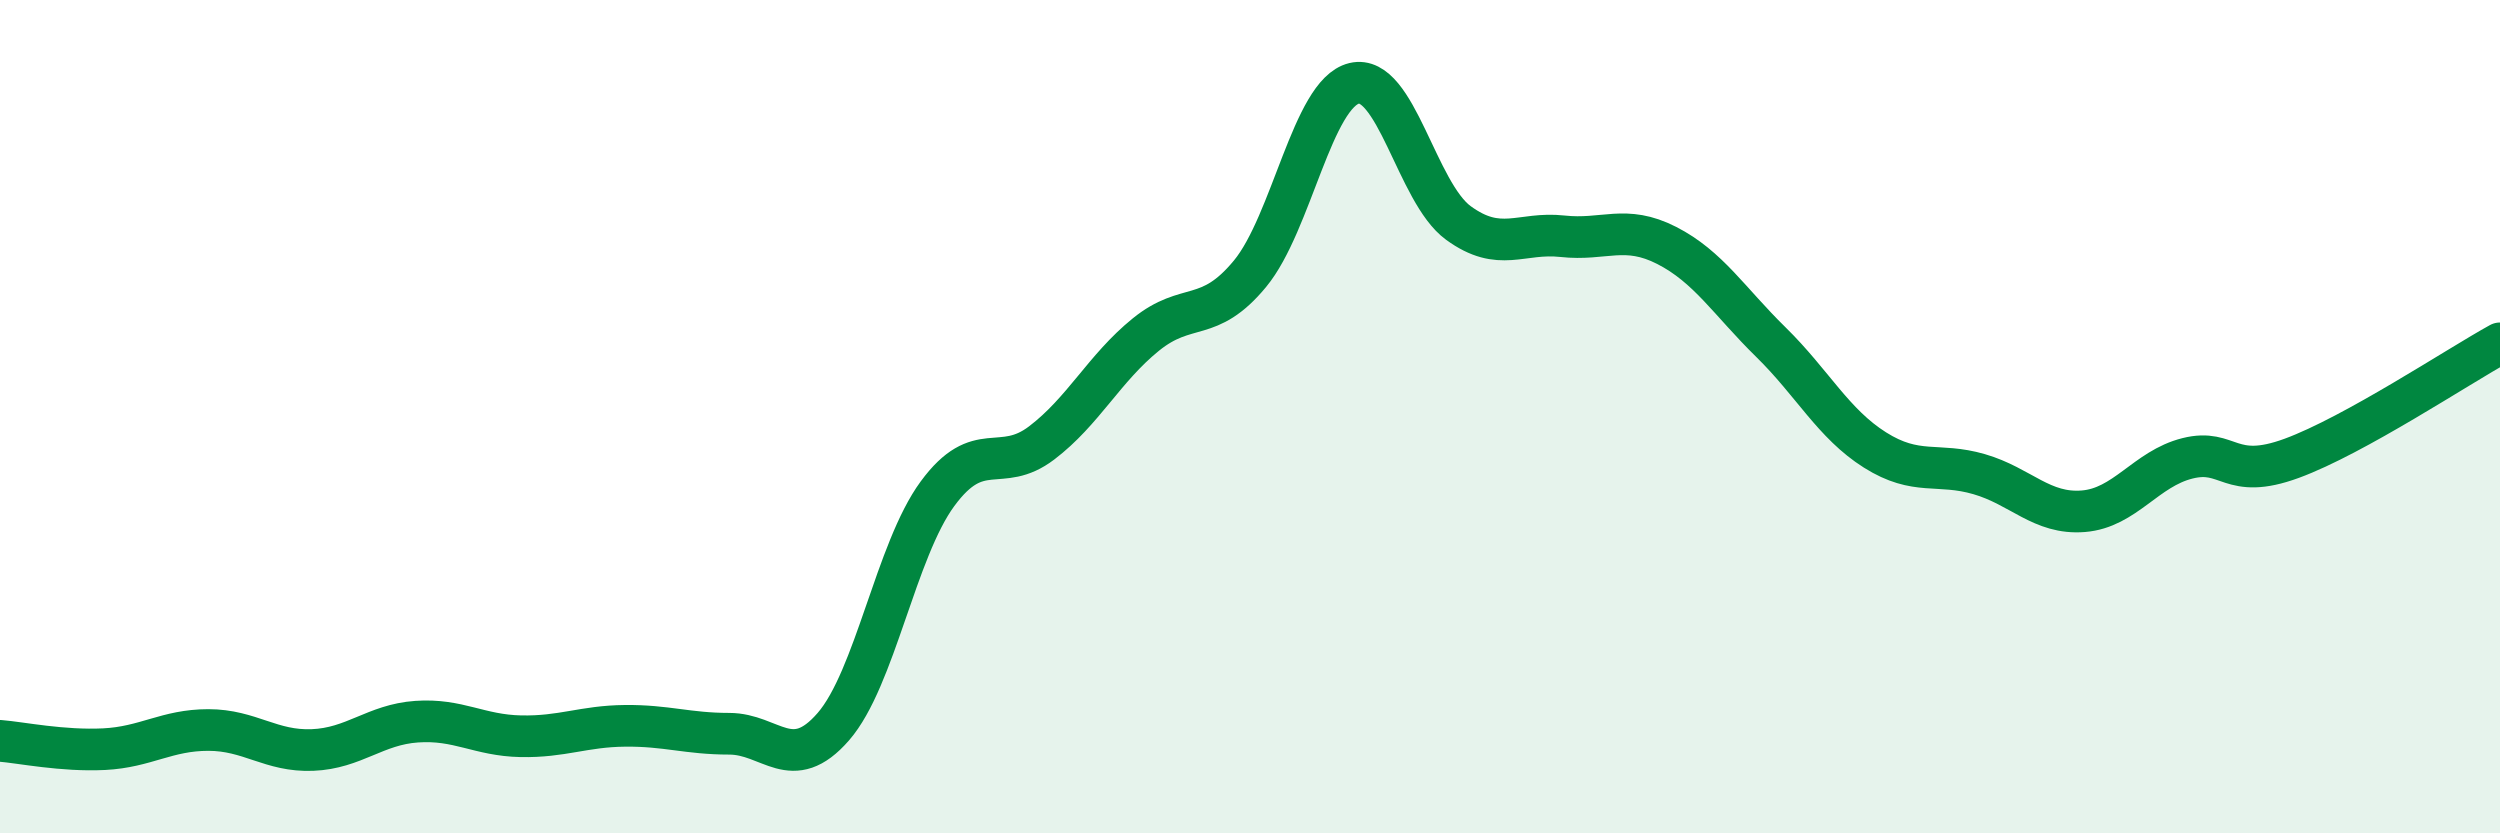
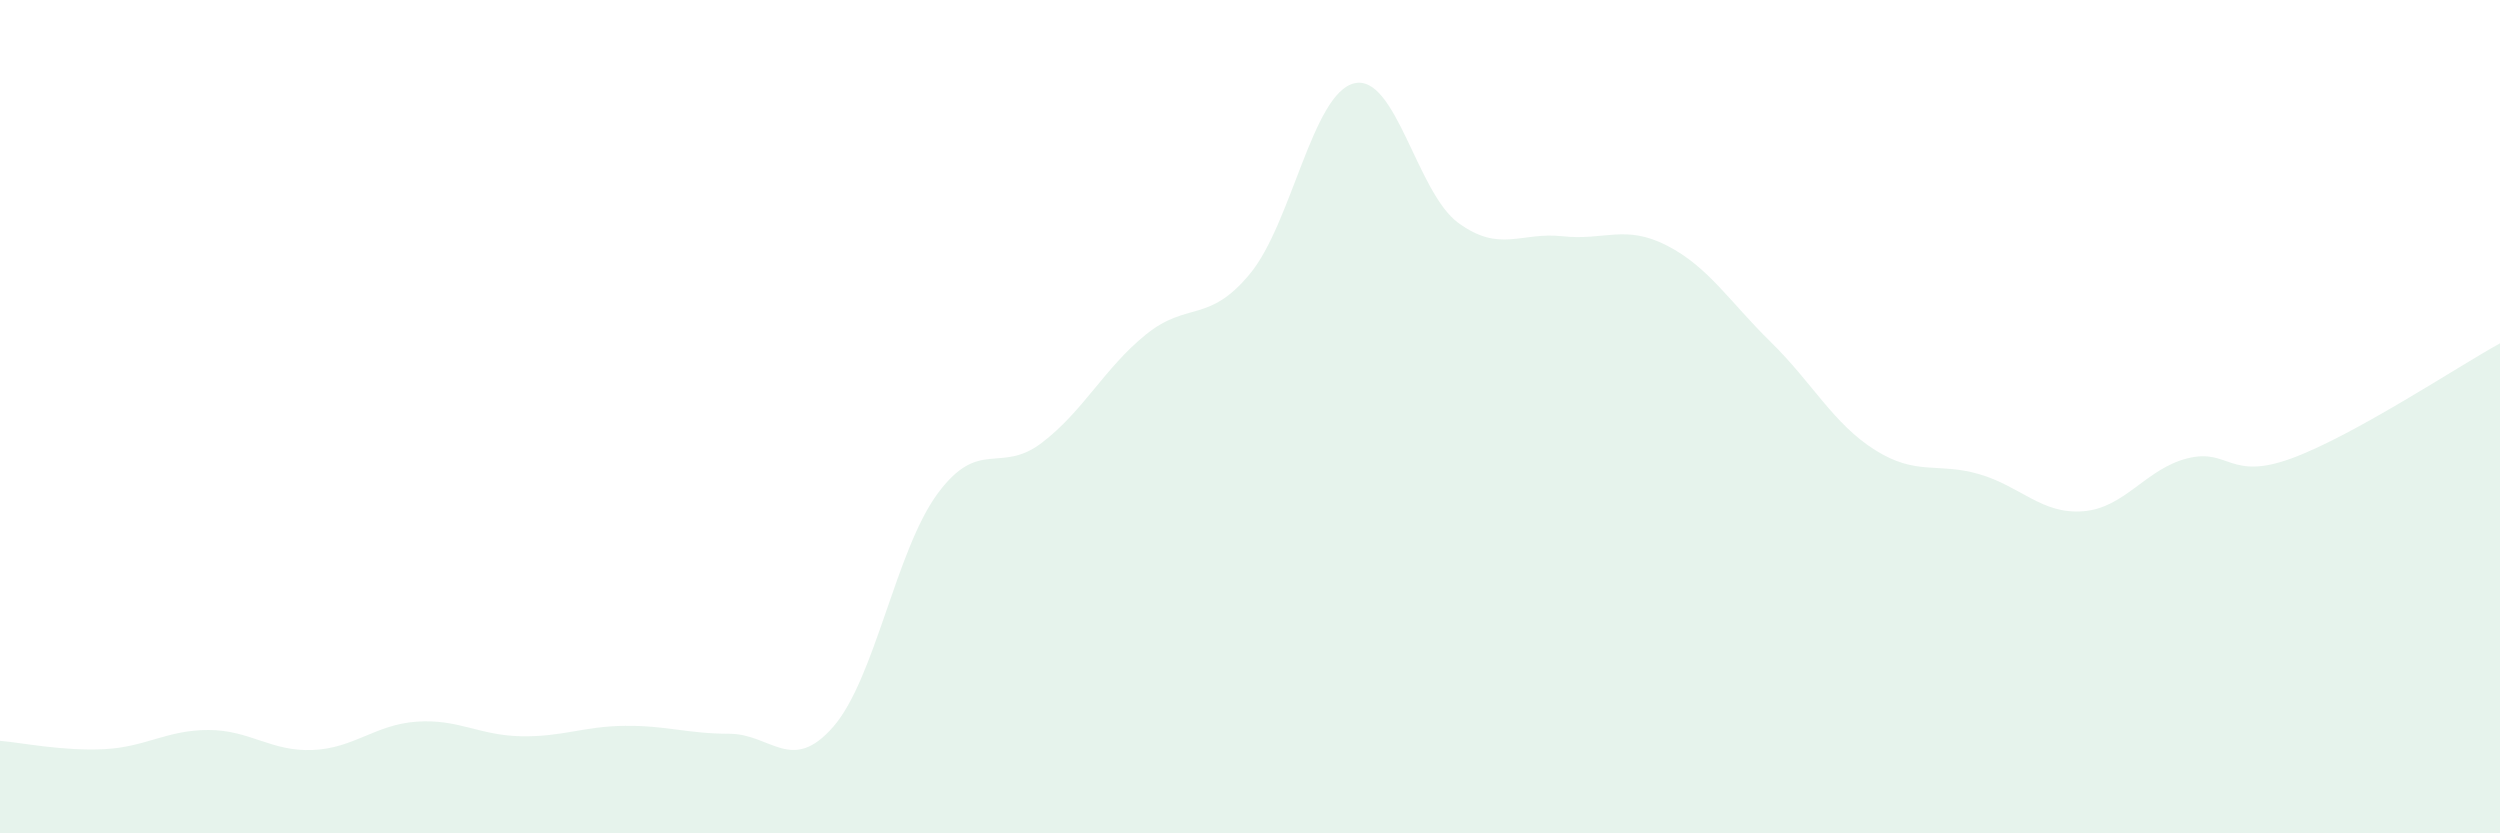
<svg xmlns="http://www.w3.org/2000/svg" width="60" height="20" viewBox="0 0 60 20">
  <path d="M 0,17.78 C 0.5,17.82 1.5,18.03 2.5,17.98 C 3.5,17.93 4,17.52 5,17.52 C 6,17.52 6.5,18.04 7.5,18 C 8.5,17.96 9,17.39 10,17.32 C 11,17.25 11.5,17.65 12.5,17.67 C 13.5,17.69 14,17.43 15,17.42 C 16,17.41 16.5,17.61 17.5,17.61 C 18.5,17.61 19,18.59 20,17.44 C 21,16.29 21.5,13.21 22.5,11.85 C 23.5,10.49 24,11.39 25,10.63 C 26,9.87 26.5,8.84 27.5,8.03 C 28.5,7.22 29,7.78 30,6.57 C 31,5.36 31.5,2.24 32.5,2 C 33.5,1.76 34,4.62 35,5.35 C 36,6.08 36.5,5.56 37.5,5.67 C 38.5,5.78 39,5.38 40,5.89 C 41,6.4 41.5,7.23 42.5,8.21 C 43.5,9.19 44,10.17 45,10.8 C 46,11.43 46.5,11.09 47.5,11.38 C 48.5,11.67 49,12.35 50,12.27 C 51,12.19 51.5,11.25 52.5,11 C 53.5,10.75 53.5,11.55 55,11 C 56.5,10.45 59,8.79 60,8.24L60 20L0 20Z" fill="#008740" opacity="0.1" stroke-linecap="round" stroke-linejoin="round" />
-   <path d="M 0,17.78 C 0.5,17.82 1.5,18.03 2.5,17.98 C 3.5,17.93 4,17.52 5,17.52 C 6,17.52 6.5,18.04 7.5,18 C 8.5,17.96 9,17.39 10,17.32 C 11,17.25 11.5,17.65 12.5,17.67 C 13.5,17.69 14,17.43 15,17.42 C 16,17.41 16.5,17.61 17.5,17.61 C 18.5,17.61 19,18.59 20,17.44 C 21,16.29 21.5,13.21 22.5,11.85 C 23.5,10.49 24,11.39 25,10.63 C 26,9.87 26.5,8.84 27.5,8.03 C 28.5,7.22 29,7.78 30,6.57 C 31,5.36 31.5,2.24 32.5,2 C 33.5,1.76 34,4.62 35,5.35 C 36,6.08 36.5,5.56 37.5,5.67 C 38.5,5.78 39,5.38 40,5.89 C 41,6.4 41.5,7.23 42.5,8.21 C 43.5,9.19 44,10.17 45,10.8 C 46,11.43 46.5,11.09 47.5,11.38 C 48.5,11.67 49,12.35 50,12.27 C 51,12.19 51.5,11.25 52.5,11 C 53.5,10.75 53.5,11.55 55,11 C 56.5,10.45 59,8.79 60,8.24" stroke="#008740" stroke-width="1" fill="none" stroke-linecap="round" stroke-linejoin="round" />
</svg>